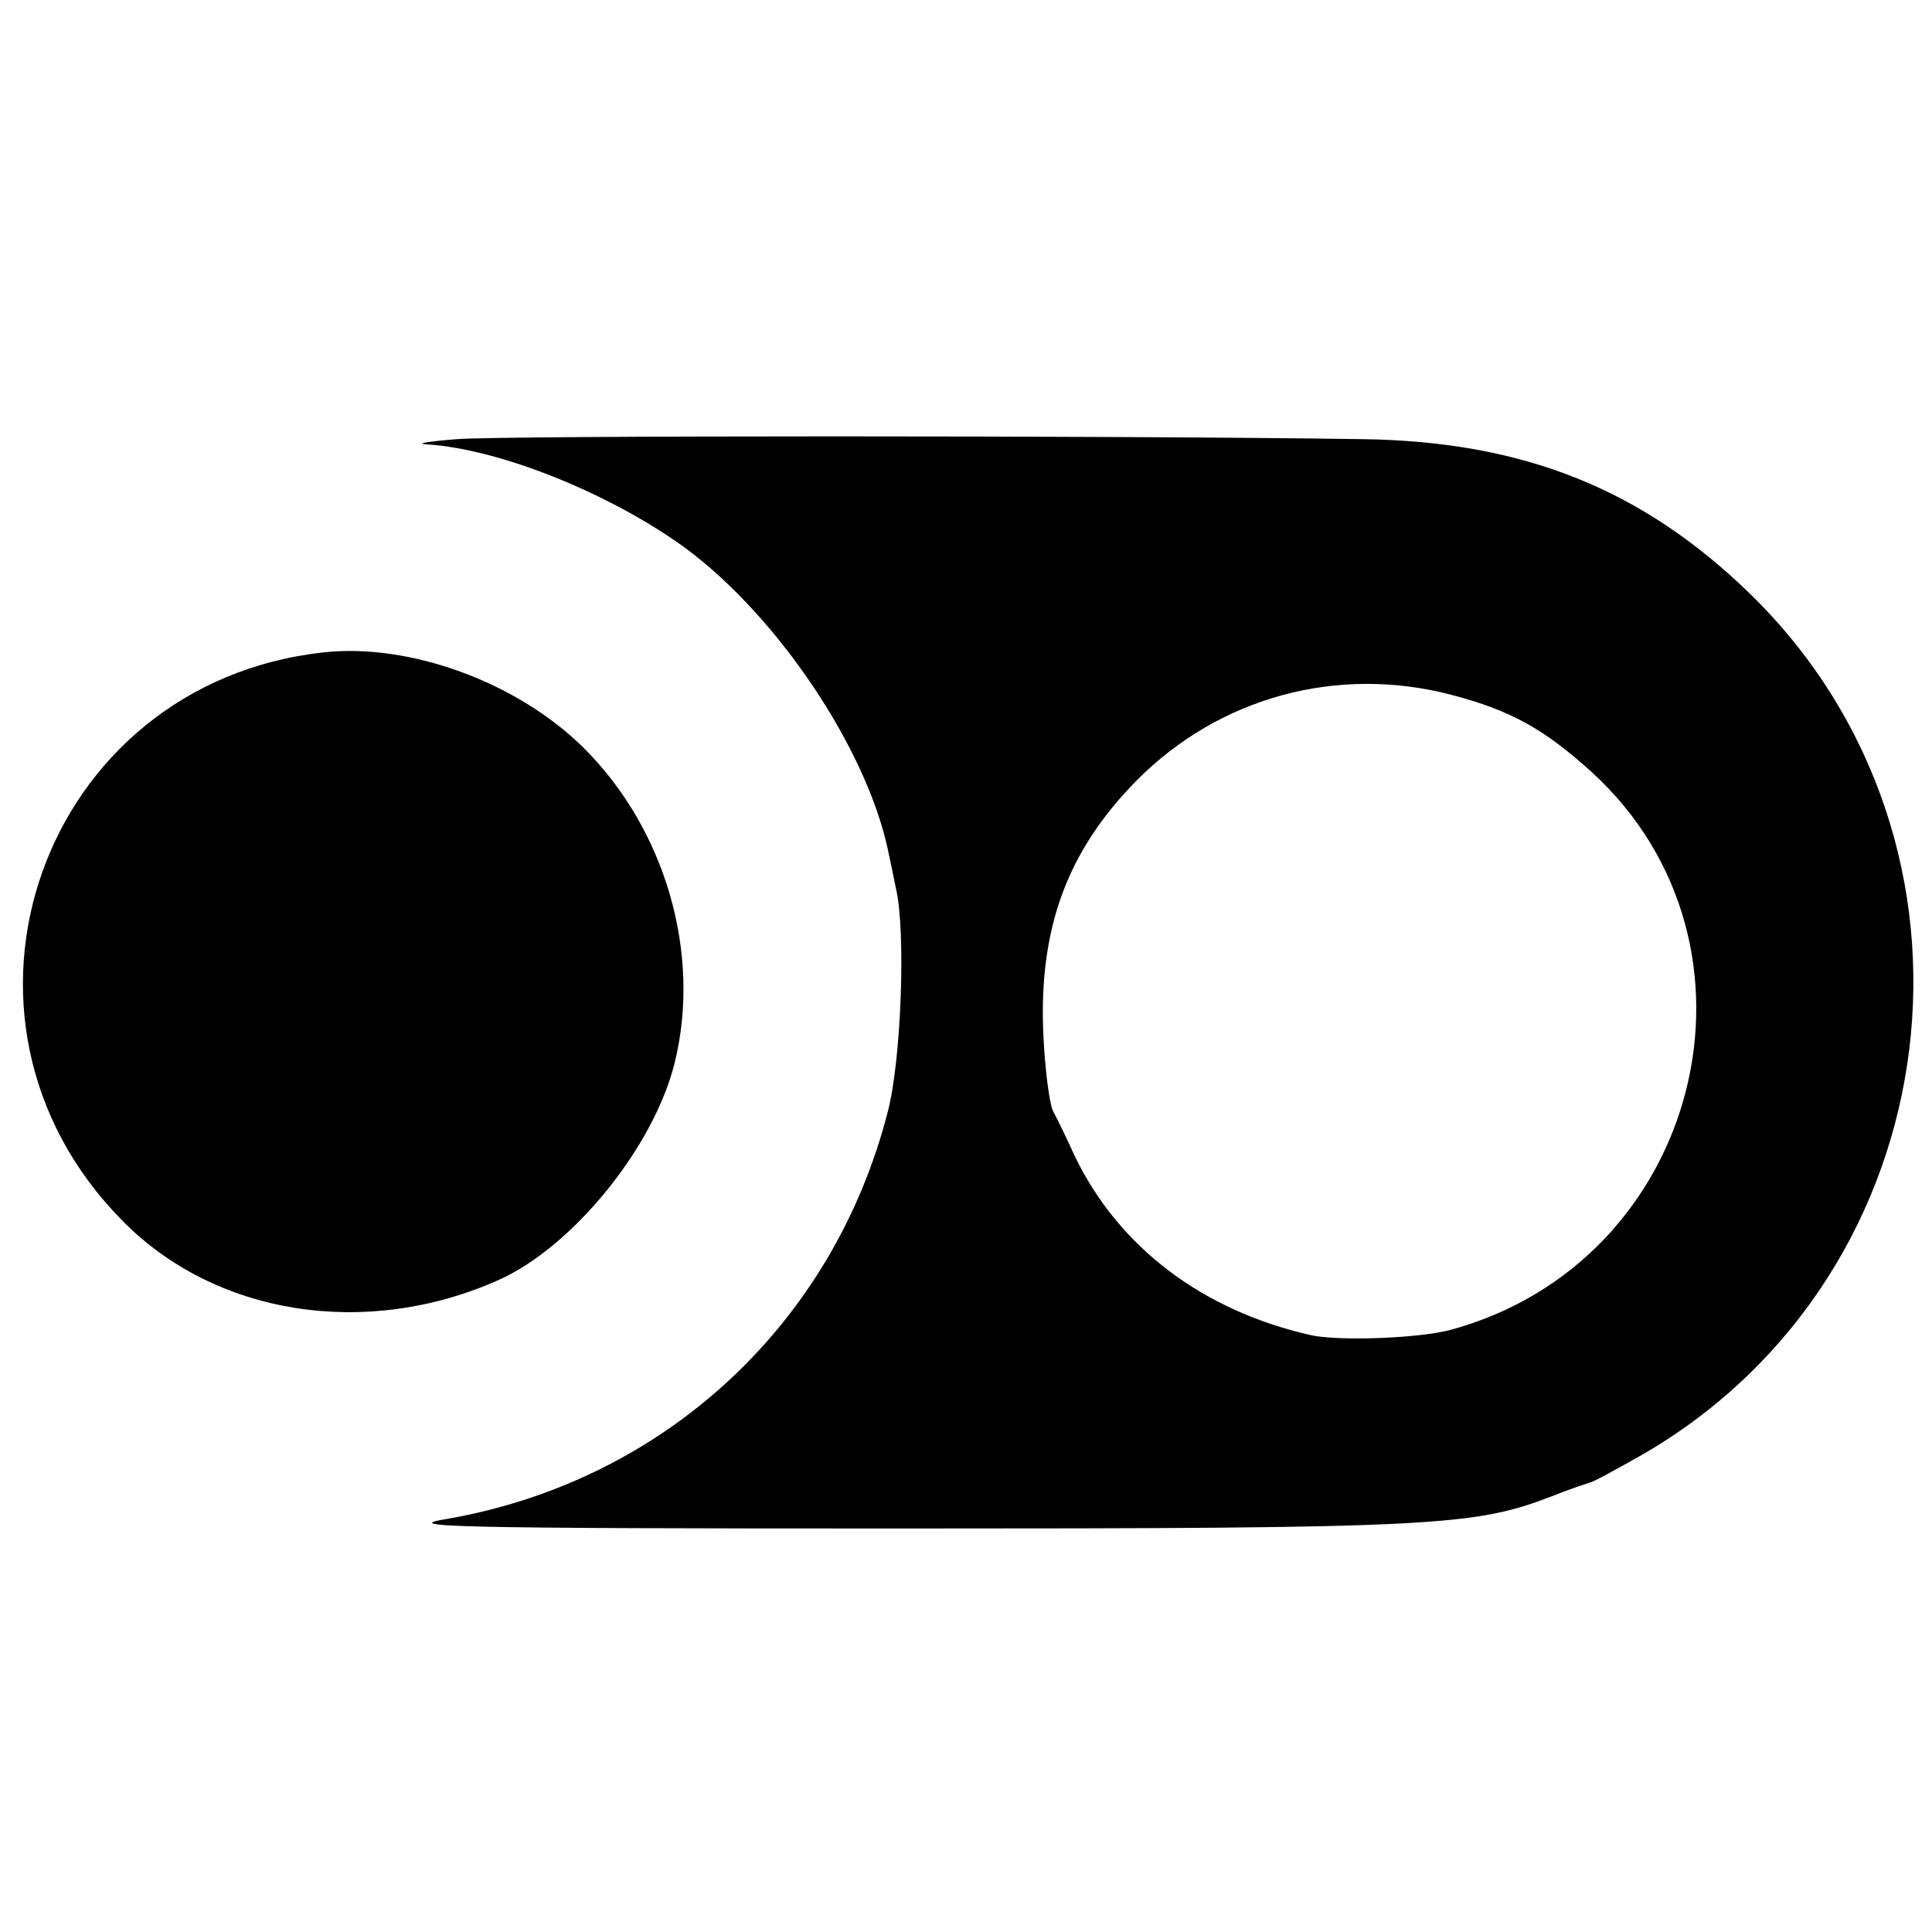
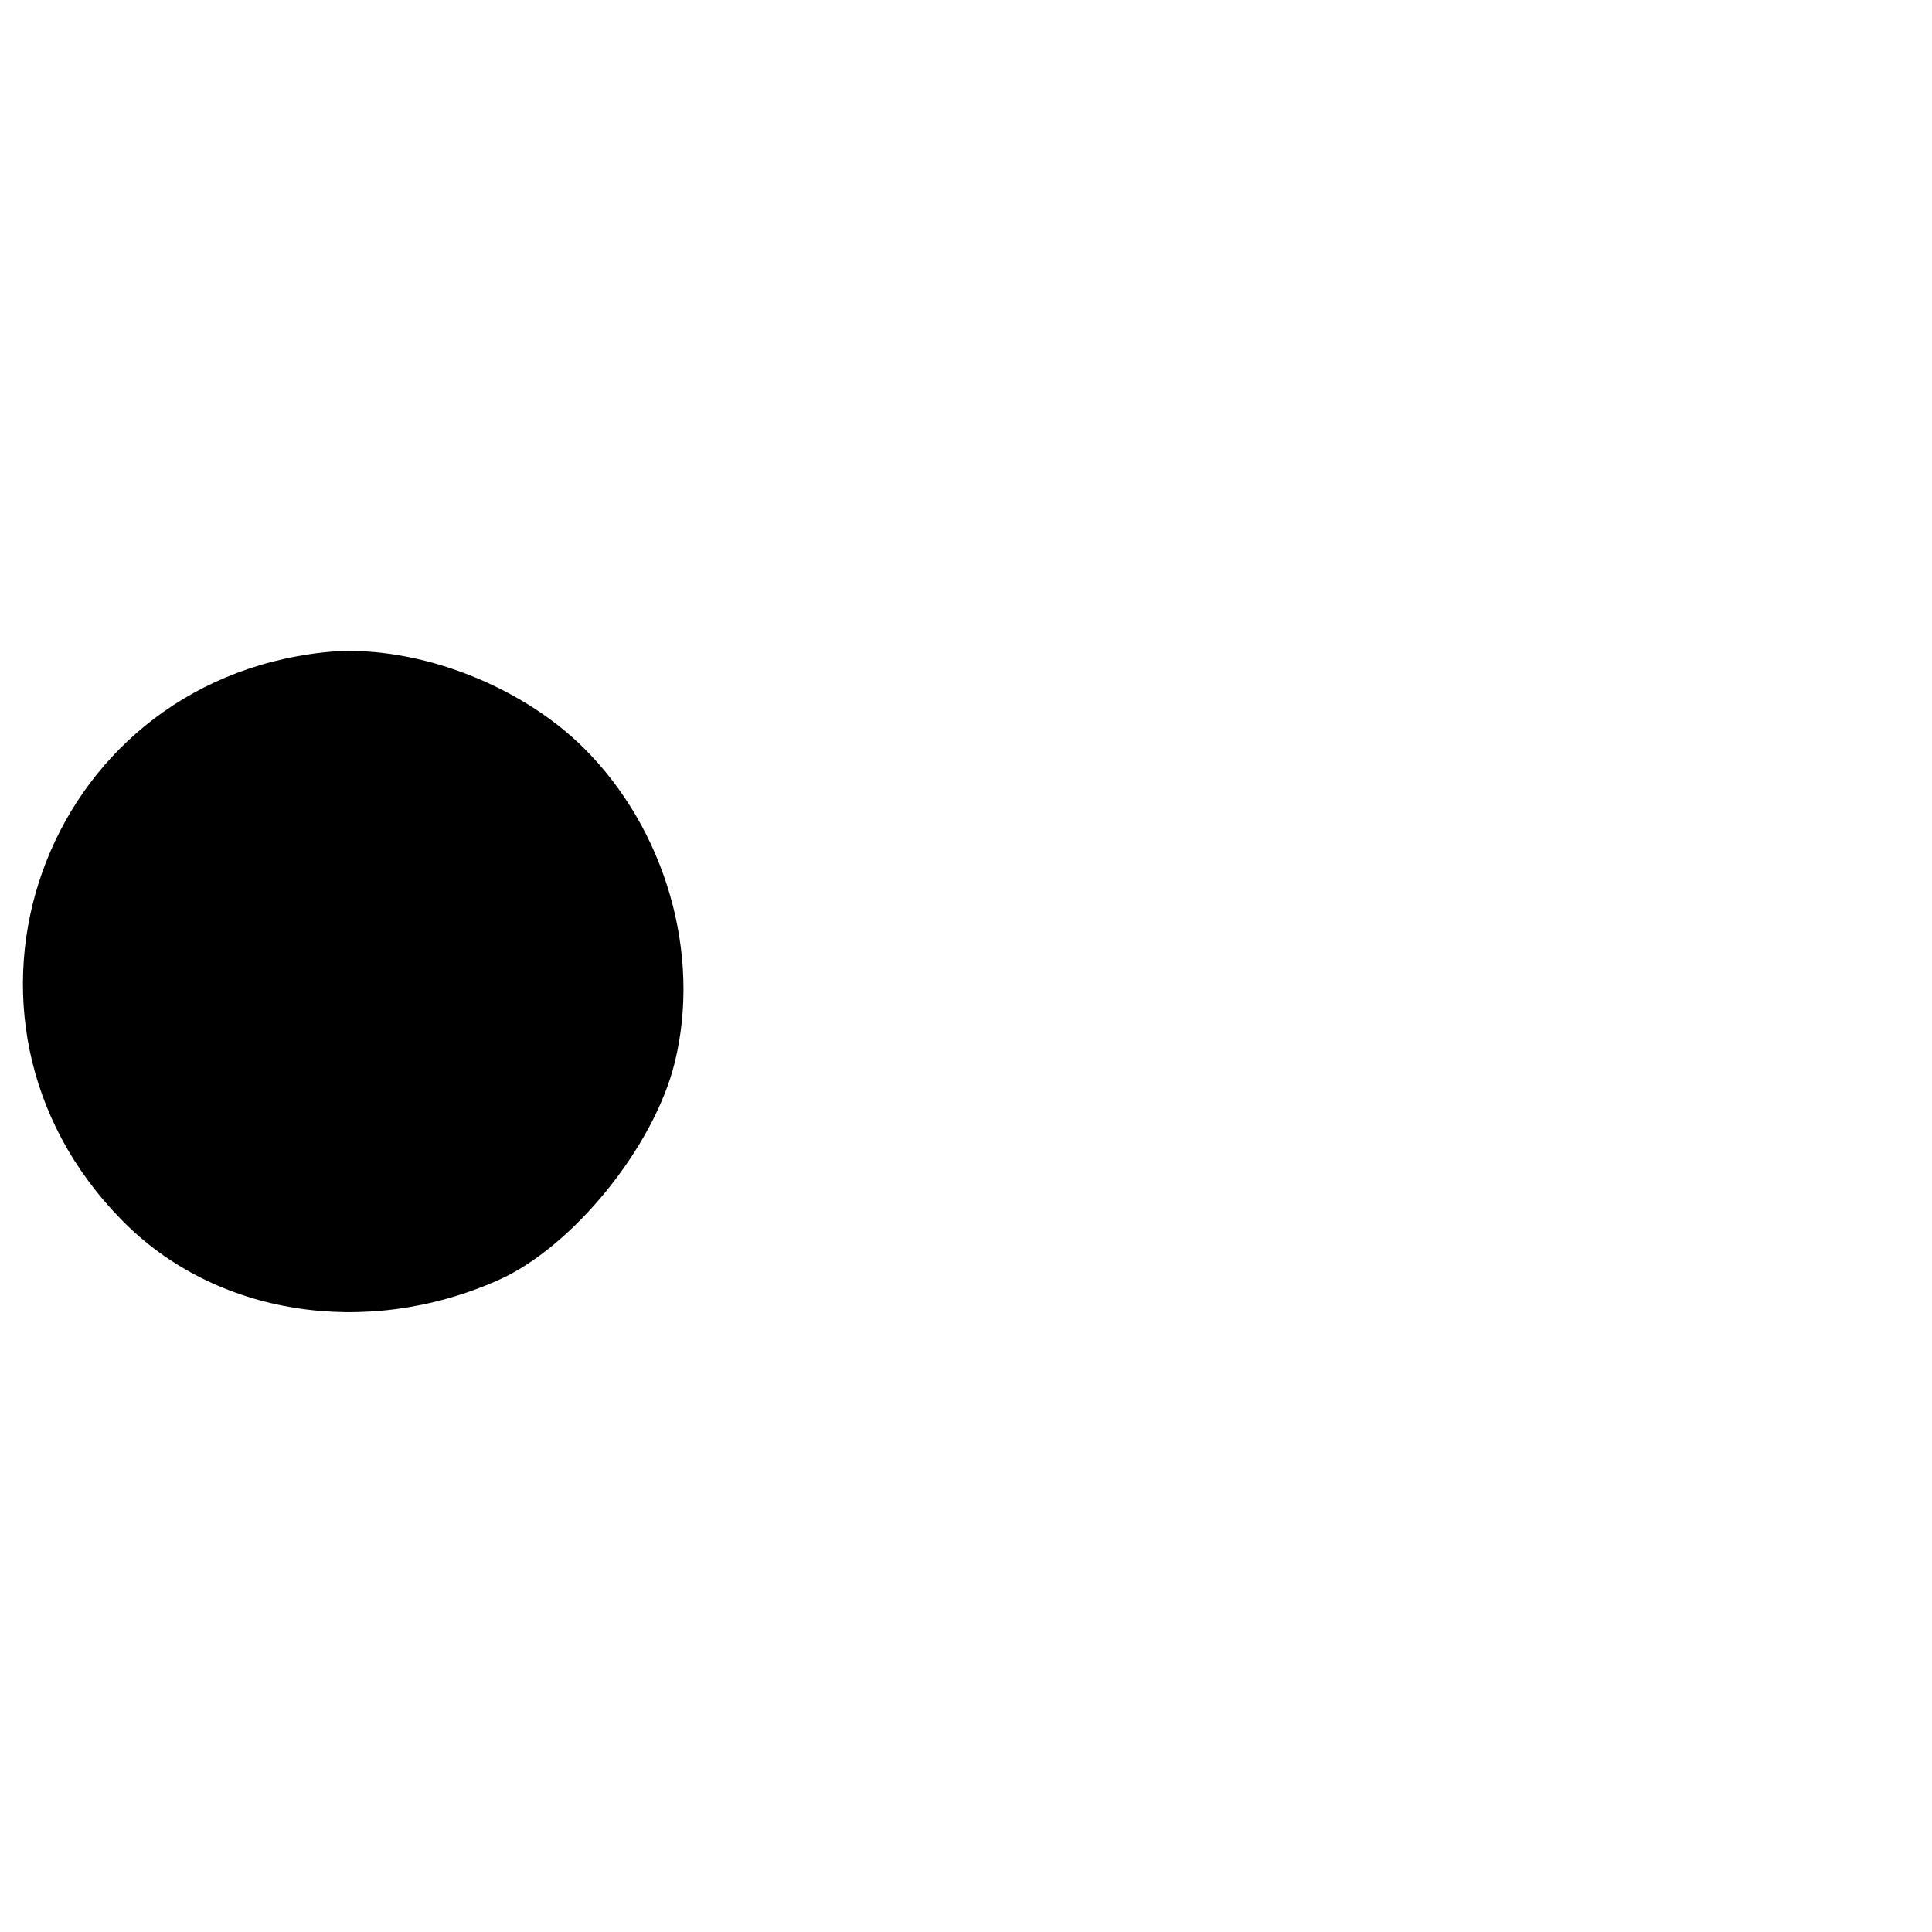
<svg xmlns="http://www.w3.org/2000/svg" version="1.0" width="260pt" height="260pt" viewBox="0 0 260 260" preserveAspectRatio="xMidYMid meet">
  <g transform="translate(0,260) scale(0.1,-0.1)" fill="#000000" stroke="none">
-     <path d="M615 2009 c-38 -3 -57 -6 -41 -7 99 -6 249 -67 349 -140 125 -93 243 -270 272 -406 3 -14 8 -38 11 -53 13 -57 7 -228 -11 -298 -73 -287 -301 -498 -593 -549 -68 -11 8 -13 613 -13 718 0 769 3 875 44 25 10 47 17 50 18 3 0 36 18 73 39 416 243 487 821 142 1157 -145 141 -305 205 -521 208 -331 5 -1159 5 -1219 0z m1338 -344 c80 -21 125 -46 189 -104 255 -233 147 -660 -191 -751 -43 -11 -147 -15 -186 -7 -147 33 -260 119 -319 242 -10 22 -23 49 -29 60 -5 11 -11 58 -13 105 -6 142 33 246 126 340 111 112 270 155 423 115z" />
    <path d="M435 1722 c-379 -42 -539 -492 -271 -764 125 -128 328 -160 506 -81 100 44 210 179 238 293 36 146 -12 314 -123 424 -89 88 -234 141 -350 128z" />
  </g>
</svg>